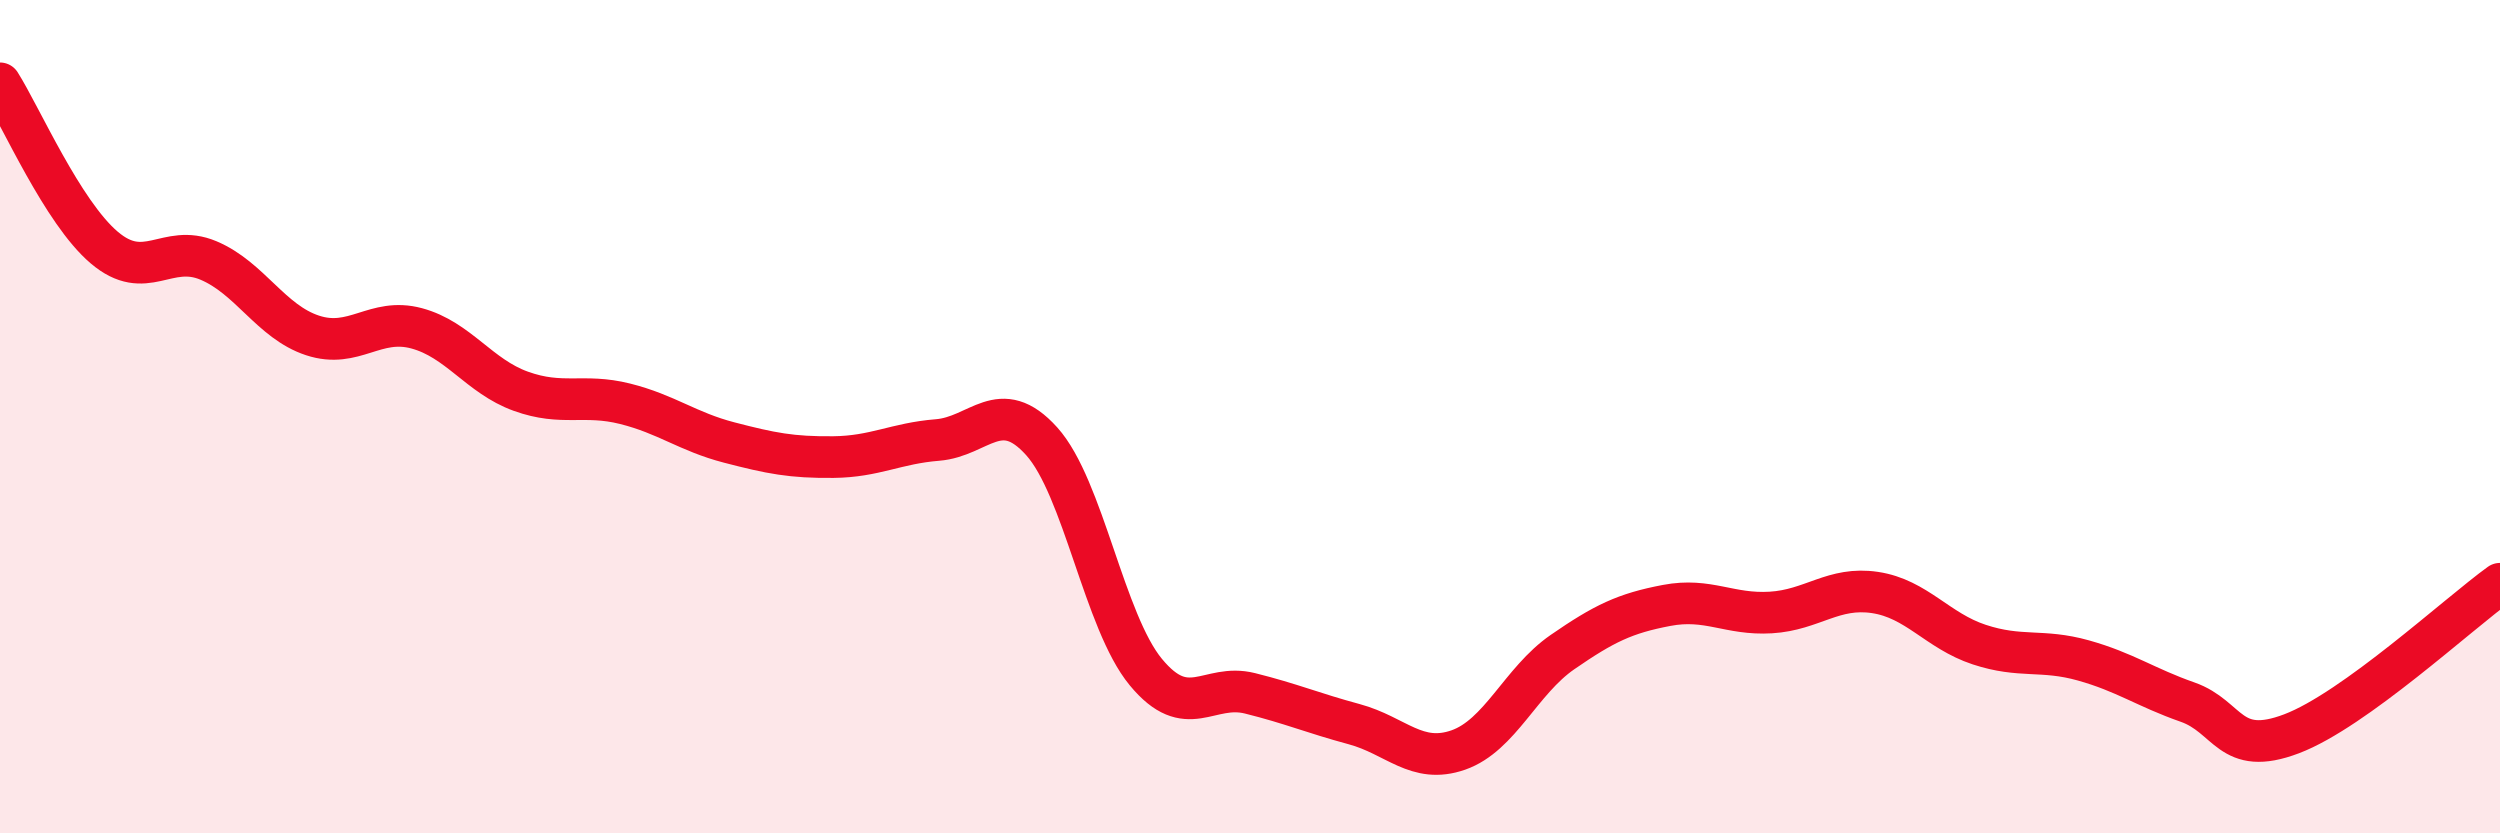
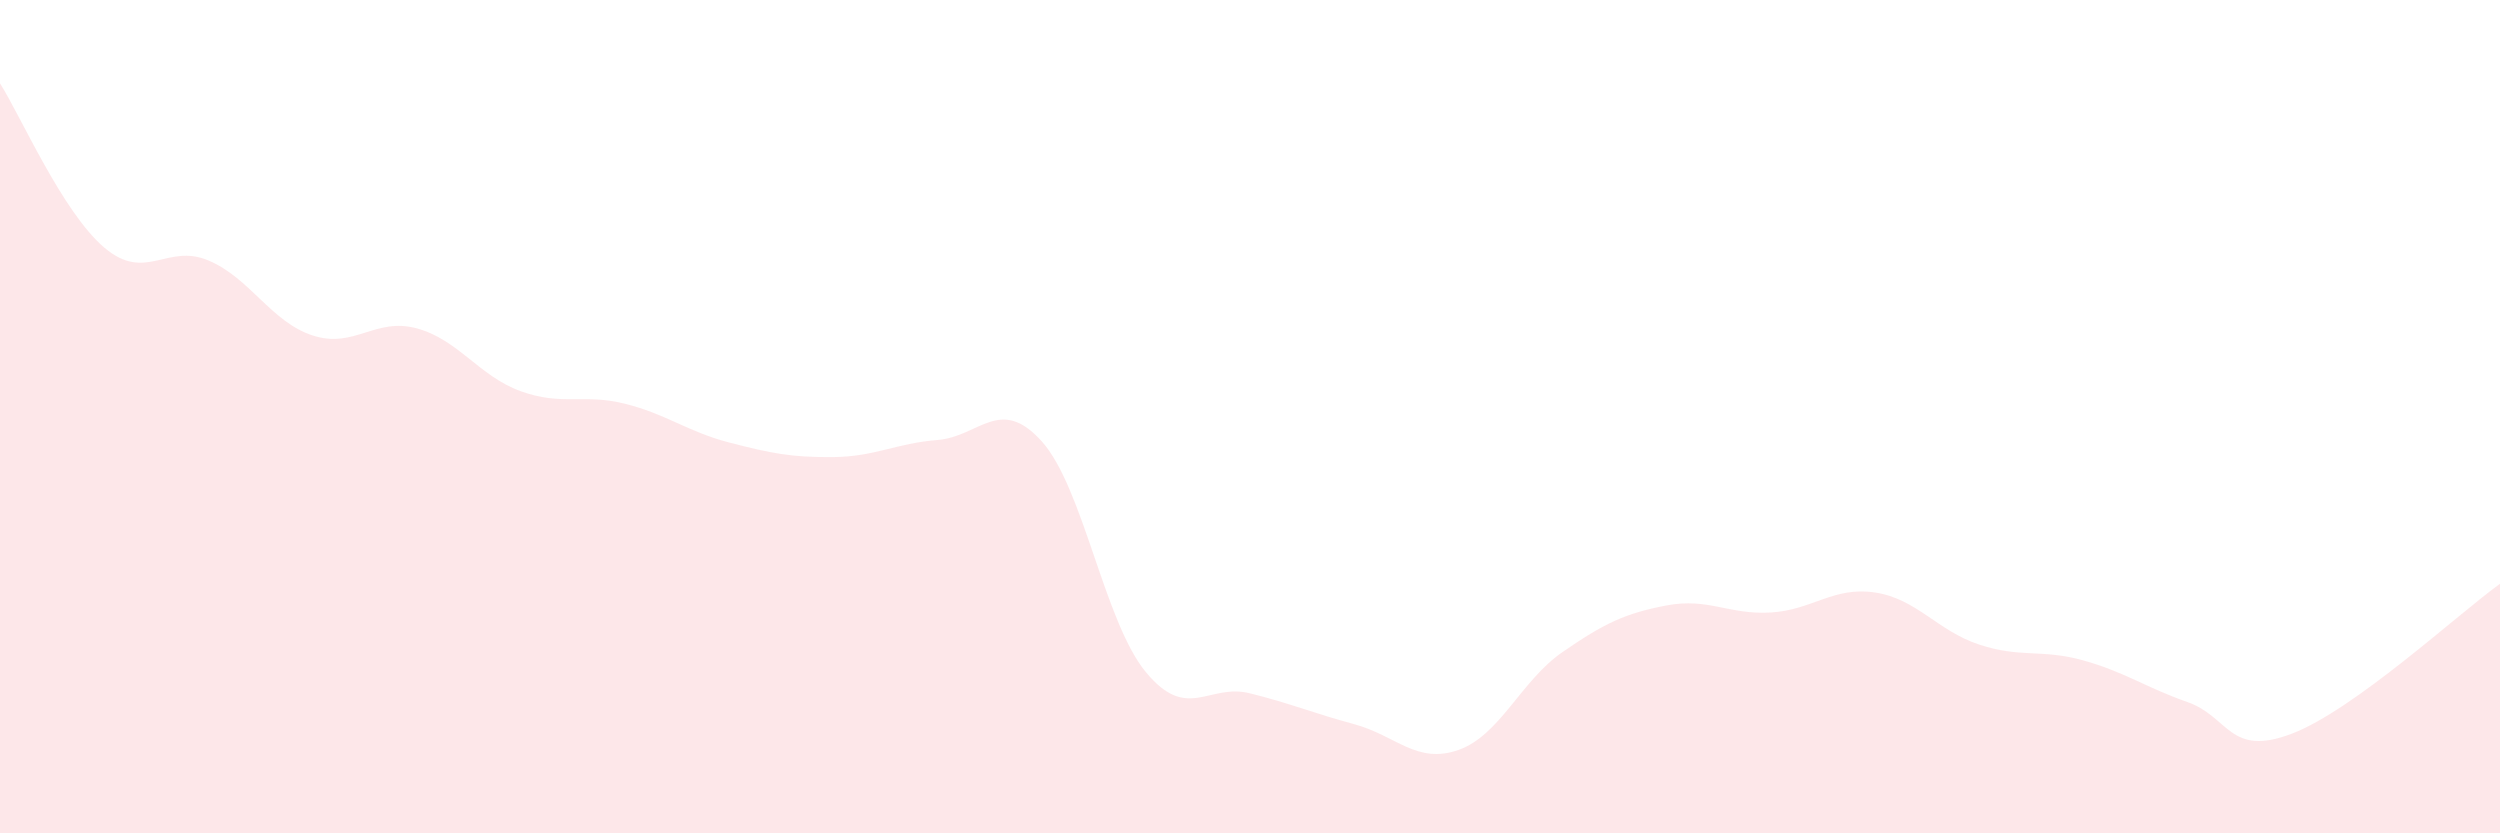
<svg xmlns="http://www.w3.org/2000/svg" width="60" height="20" viewBox="0 0 60 20">
  <path d="M 0,2 C 0.5,2.79 1.5,5.09 2.5,5.94 C 3.5,6.79 4,5.83 5,6.25 C 6,6.67 6.5,7.72 7.5,8.05 C 8.5,8.38 9,7.61 10,7.88 C 11,8.15 11.5,9.03 12.5,9.39 C 13.5,9.75 14,9.44 15,9.69 C 16,9.94 16.5,10.36 17.5,10.62 C 18.5,10.88 19,10.98 20,10.97 C 21,10.96 21.5,10.64 22.5,10.56 C 23.5,10.48 24,9.48 25,10.59 C 26,11.7 26.5,14.92 27.5,16.13 C 28.5,17.34 29,16.39 30,16.64 C 31,16.89 31.5,17.11 32.5,17.38 C 33.5,17.65 34,18.35 35,18 C 36,17.65 36.5,16.34 37.5,15.65 C 38.5,14.96 39,14.72 40,14.53 C 41,14.34 41.5,14.76 42.5,14.7 C 43.5,14.64 44,14.07 45,14.22 C 46,14.37 46.5,15.14 47.5,15.47 C 48.5,15.8 49,15.57 50,15.85 C 51,16.13 51.5,16.5 52.5,16.85 C 53.5,17.2 53.5,18.18 55,17.61 C 56.5,17.04 59,14.73 60,14.01L60 20L0 20Z" fill="#EB0A25" opacity="0.1" stroke-linecap="round" stroke-linejoin="round" />
-   <path d="M 0,2 C 0.5,2.79 1.5,5.09 2.5,5.94 C 3.5,6.79 4,5.83 5,6.25 C 6,6.67 6.5,7.72 7.5,8.05 C 8.5,8.38 9,7.61 10,7.88 C 11,8.15 11.5,9.03 12.5,9.39 C 13.5,9.75 14,9.44 15,9.69 C 16,9.94 16.5,10.36 17.5,10.62 C 18.5,10.88 19,10.98 20,10.97 C 21,10.96 21.5,10.64 22.5,10.56 C 23.5,10.48 24,9.48 25,10.59 C 26,11.7 26.5,14.92 27.5,16.13 C 28.5,17.34 29,16.39 30,16.64 C 31,16.89 31.5,17.11 32.5,17.38 C 33.5,17.65 34,18.35 35,18 C 36,17.65 36.5,16.34 37.5,15.65 C 38.5,14.96 39,14.72 40,14.53 C 41,14.34 41.5,14.76 42.5,14.7 C 43.5,14.64 44,14.07 45,14.22 C 46,14.37 46.5,15.14 47.5,15.47 C 48.5,15.8 49,15.57 50,15.85 C 51,16.13 51.5,16.5 52.5,16.85 C 53.5,17.2 53.5,18.18 55,17.61 C 56.5,17.04 59,14.73 60,14.01" stroke="#EB0A25" stroke-width="1" fill="none" stroke-linecap="round" stroke-linejoin="round" />
</svg>